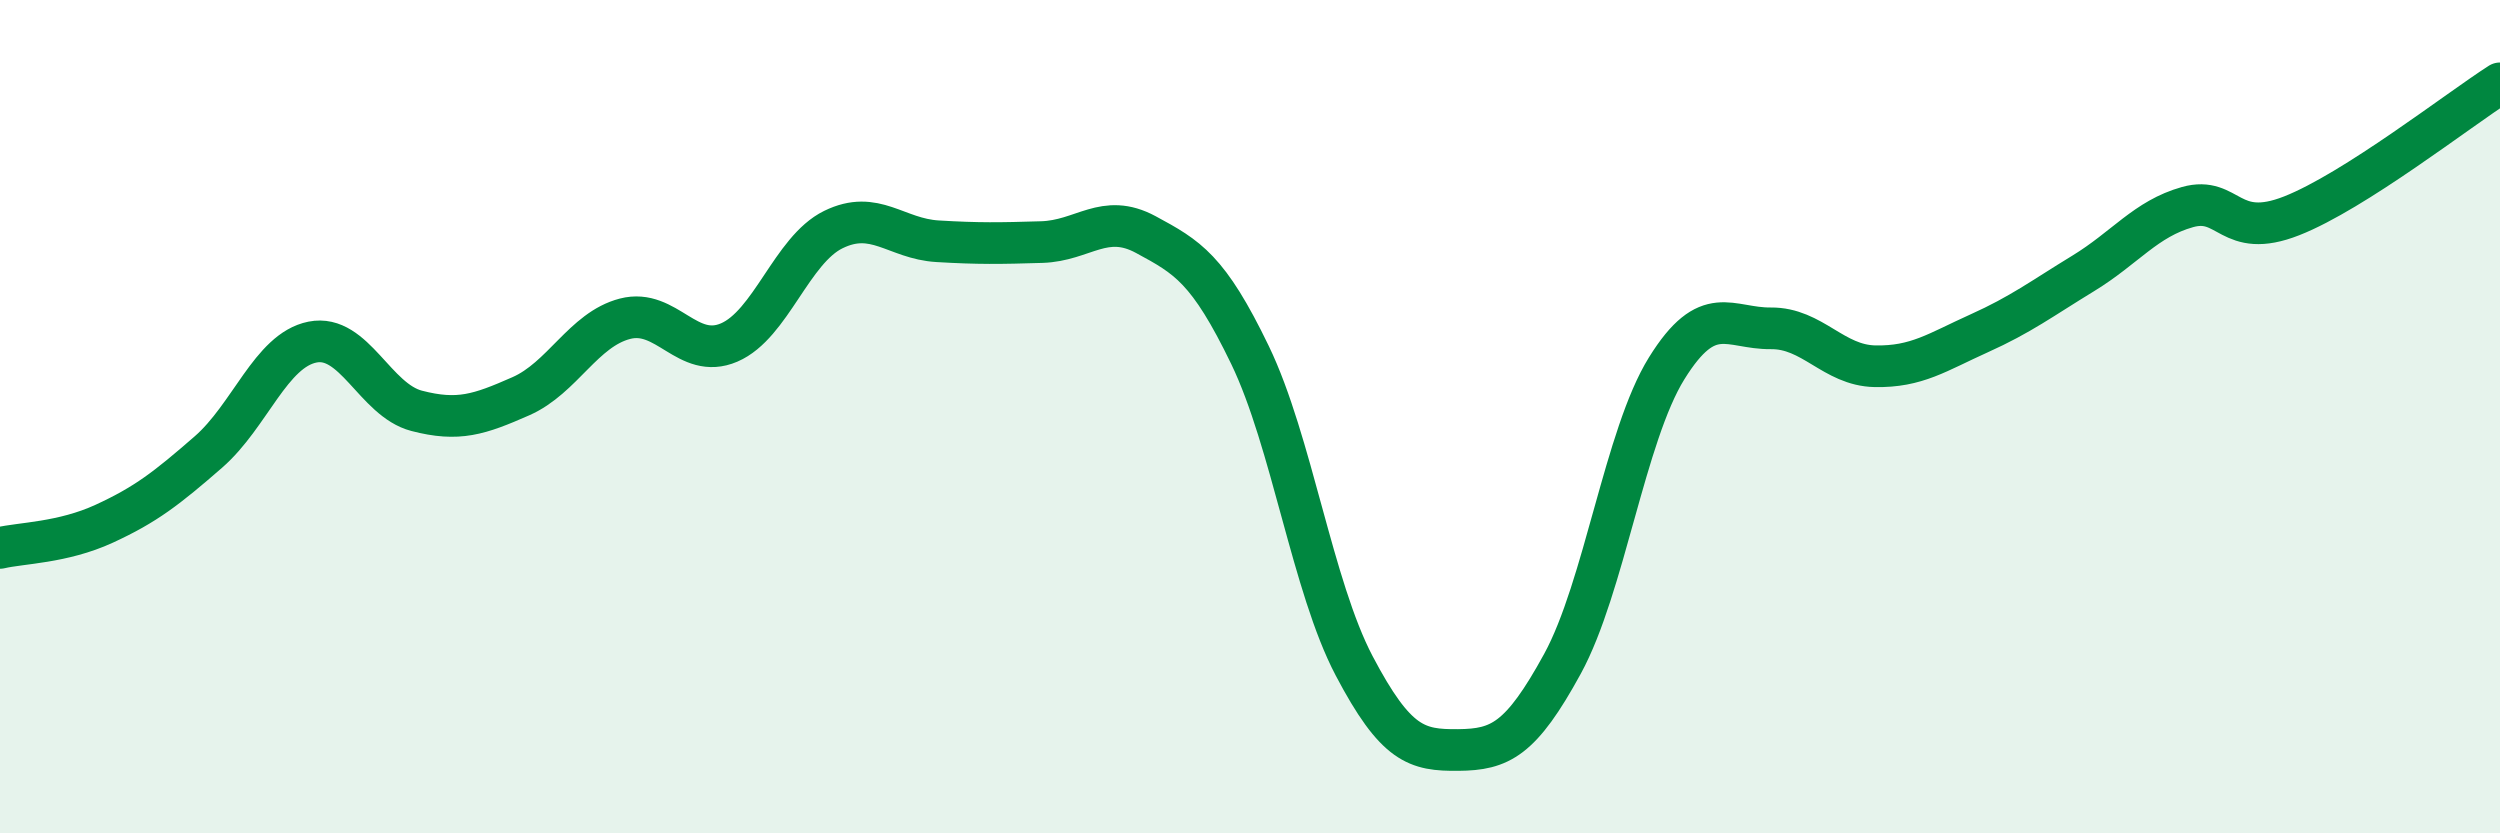
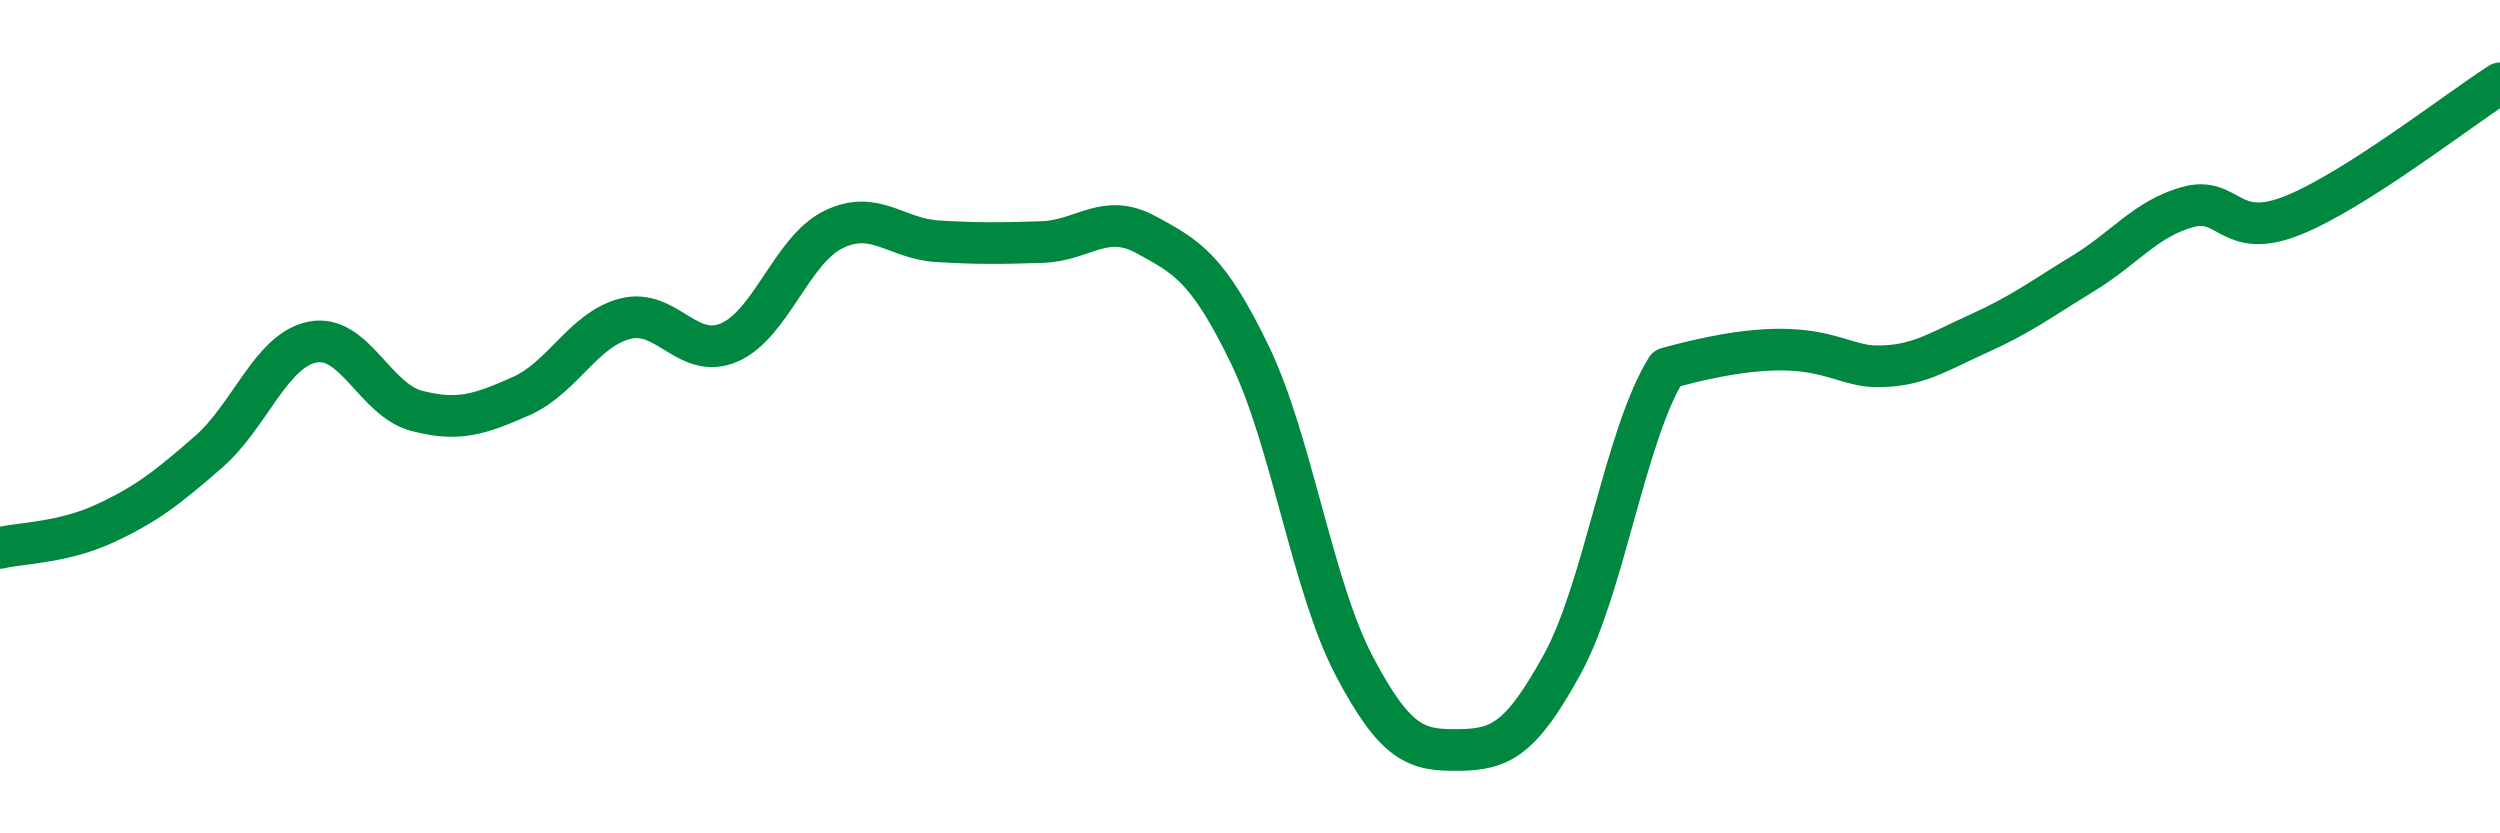
<svg xmlns="http://www.w3.org/2000/svg" width="60" height="20" viewBox="0 0 60 20">
-   <path d="M 0,13.15 C 0.5,13.03 1.5,13.03 2.5,12.57 C 3.5,12.11 4,11.72 5,10.85 C 6,9.98 6.5,8.41 7.5,8.21 C 8.5,8.01 9,9.6 10,9.86 C 11,10.12 11.5,9.95 12.5,9.51 C 13.5,9.07 14,7.91 15,7.65 C 16,7.39 16.5,8.65 17.5,8.22 C 18.5,7.79 19,6 20,5.51 C 21,5.02 21.5,5.73 22.5,5.79 C 23.5,5.85 24,5.84 25,5.81 C 26,5.78 26.5,5.09 27.5,5.63 C 28.5,6.17 29,6.45 30,8.52 C 31,10.59 31.5,14.08 32.5,15.98 C 33.5,17.88 34,18.01 35,18 C 36,17.99 36.5,17.76 37.5,15.93 C 38.5,14.1 39,10.45 40,8.84 C 41,7.23 41.5,7.89 42.5,7.88 C 43.5,7.87 44,8.77 45,8.79 C 46,8.81 46.5,8.45 47.5,8 C 48.5,7.55 49,7.17 50,6.56 C 51,5.95 51.5,5.25 52.5,4.97 C 53.5,4.69 53.5,5.77 55,5.18 C 56.5,4.59 59,2.64 60,2L60 20L0 20Z" fill="#008740" opacity="0.1" stroke-linecap="round" stroke-linejoin="round" />
-   <path d="M 0,13.15 C 0.5,13.03 1.5,13.03 2.5,12.57 C 3.5,12.11 4,11.72 5,10.85 C 6,9.98 6.5,8.41 7.5,8.21 C 8.5,8.01 9,9.6 10,9.86 C 11,10.12 11.5,9.95 12.5,9.51 C 13.5,9.07 14,7.91 15,7.65 C 16,7.39 16.5,8.65 17.5,8.22 C 18.5,7.79 19,6 20,5.51 C 21,5.02 21.5,5.73 22.5,5.79 C 23.5,5.85 24,5.84 25,5.81 C 26,5.78 26.5,5.09 27.5,5.63 C 28.5,6.17 29,6.45 30,8.52 C 31,10.59 31.5,14.08 32.5,15.98 C 33.5,17.88 34,18.01 35,18 C 36,17.99 36.5,17.76 37.5,15.93 C 38.5,14.1 39,10.45 40,8.84 C 41,7.23 41.5,7.89 42.5,7.88 C 43.5,7.87 44,8.77 45,8.79 C 46,8.81 46.5,8.45 47.5,8 C 48.5,7.55 49,7.17 50,6.56 C 51,5.95 51.5,5.25 52.5,4.97 C 53.5,4.69 53.5,5.77 55,5.18 C 56.5,4.59 59,2.64 60,2" stroke="#008740" stroke-width="1" fill="none" stroke-linecap="round" stroke-linejoin="round" />
+   <path d="M 0,13.15 C 0.5,13.03 1.5,13.03 2.5,12.57 C 3.5,12.11 4,11.72 5,10.85 C 6,9.98 6.5,8.41 7.5,8.21 C 8.5,8.01 9,9.6 10,9.86 C 11,10.12 11.5,9.95 12.5,9.51 C 13.5,9.07 14,7.91 15,7.65 C 16,7.39 16.5,8.65 17.5,8.22 C 18.5,7.79 19,6 20,5.51 C 21,5.02 21.5,5.73 22.5,5.79 C 23.5,5.85 24,5.84 25,5.81 C 26,5.78 26.5,5.09 27.5,5.63 C 28.5,6.17 29,6.45 30,8.52 C 31,10.59 31.5,14.08 32.5,15.98 C 33.5,17.88 34,18.01 35,18 C 36,17.99 36.5,17.76 37.5,15.93 C 38.5,14.1 39,10.45 40,8.84 C 43.5,7.87 44,8.77 45,8.79 C 46,8.81 46.5,8.45 47.5,8 C 48.5,7.55 49,7.17 50,6.56 C 51,5.95 51.5,5.25 52.5,4.97 C 53.5,4.69 53.5,5.77 55,5.18 C 56.5,4.59 59,2.64 60,2" stroke="#008740" stroke-width="1" fill="none" stroke-linecap="round" stroke-linejoin="round" />
</svg>